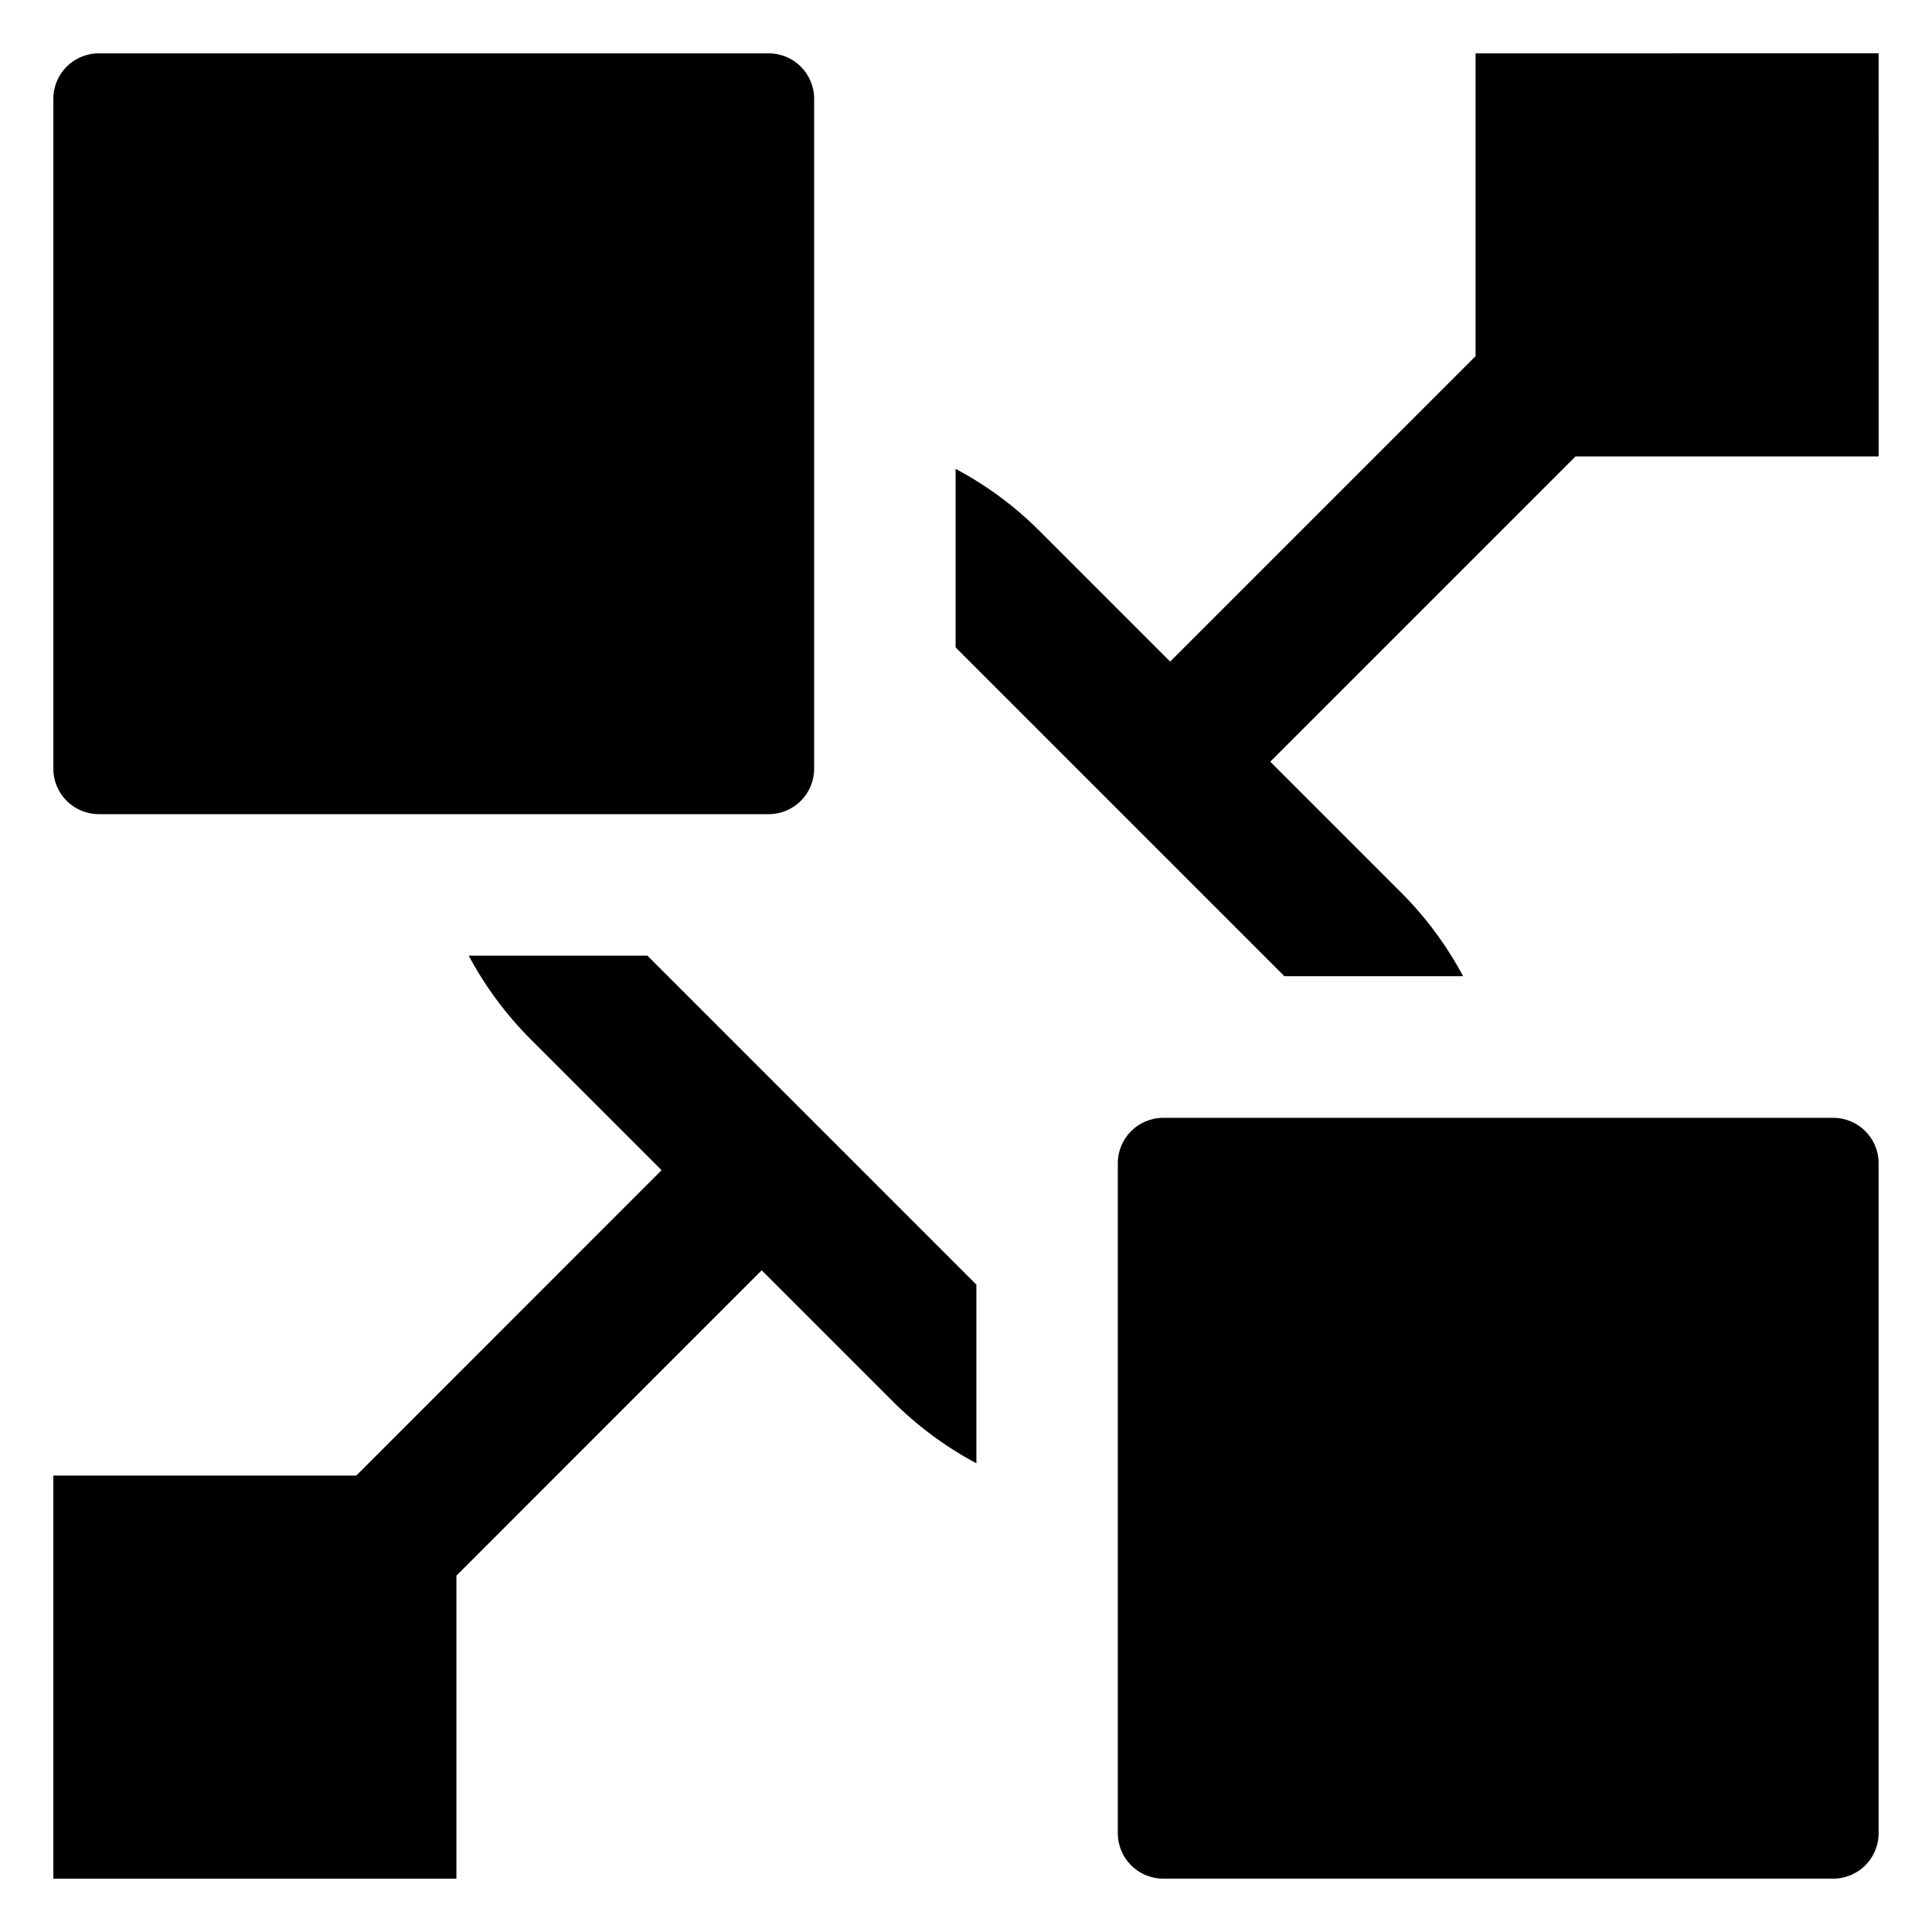
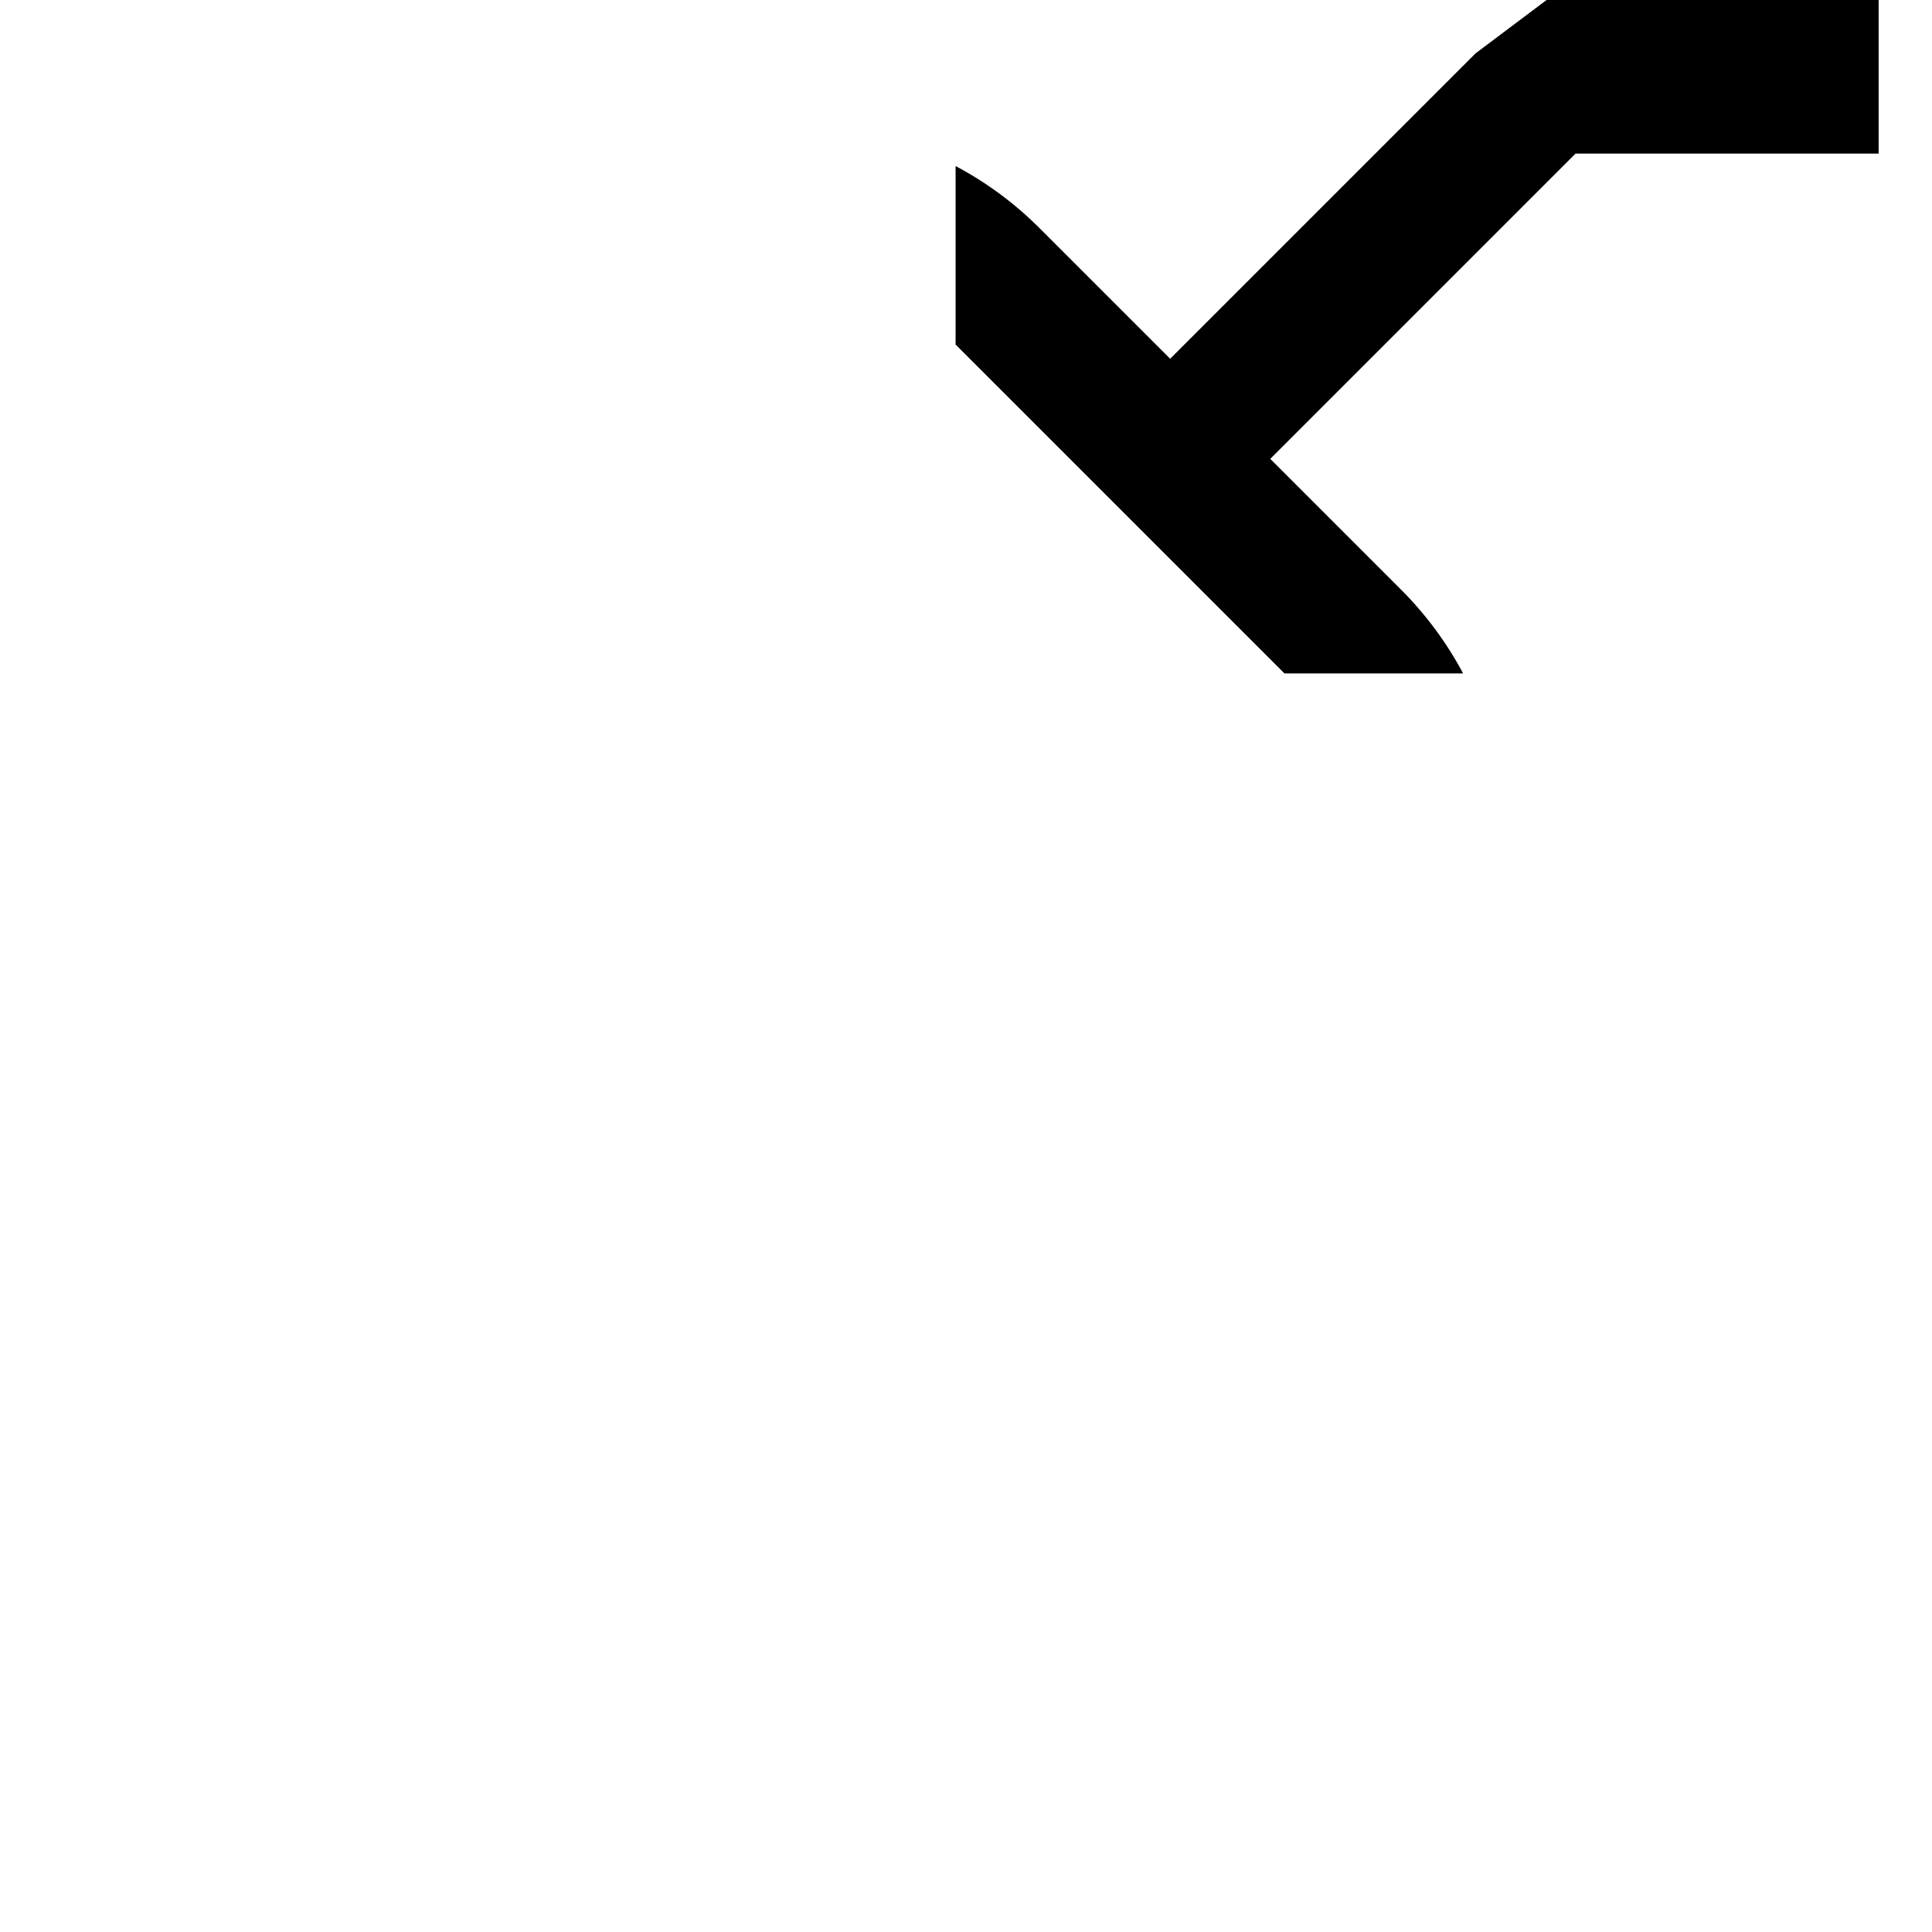
<svg xmlns="http://www.w3.org/2000/svg" fill="#000000" width="800px" height="800px" version="1.1" viewBox="144 144 512 512">
  <g>
-     <path d="m452.27 440.24h177.55c6.644 0 12.031 5.387 12.031 12.035v177.55-0.004c0 6.648-5.387 12.035-12.035 12.035h-177.55c-6.648 0-12.035-5.387-12.035-12.035v-177.55 0.004c0-6.648 5.387-12.035 12.035-12.035z" />
-     <path d="m170.17 158.14h177.55c6.648 0 12.035 5.387 12.035 12.035v177.55-0.004c0 6.648-5.387 12.035-12.031 12.035h-177.55c-6.648 0-12.035-5.387-12.035-12.035v-177.55 0.004c0-6.648 5.387-12.035 12.035-12.035z" />
-     <path d="m535.04 158.14v80.25l-80.934 80.934-34.523-34.52c-6.578-6.602-14.105-12.18-22.34-16.547v47.305l87.148 87.148h47.352c-4.383-8.211-9.957-15.727-16.547-22.297l-34.562-34.562 80.895-80.895h80.332l-0.004-106.82z" />
-     <path d="m268.21 397.25c4.398 8.227 9.988 15.754 16.586 22.34l34.527 34.523-80.902 80.93-80.285 0.004v106.82h106.82v-80.301l80.895-80.926 34.562 34.562v0.004c6.586 6.602 14.113 12.191 22.34 16.586v-47.348l-87.191-87.191z" />
+     <path d="m535.04 158.14l-80.934 80.934-34.523-34.52c-6.578-6.602-14.105-12.18-22.34-16.547v47.305l87.148 87.148h47.352c-4.383-8.211-9.957-15.727-16.547-22.297l-34.562-34.562 80.895-80.895h80.332l-0.004-106.82z" />
  </g>
</svg>